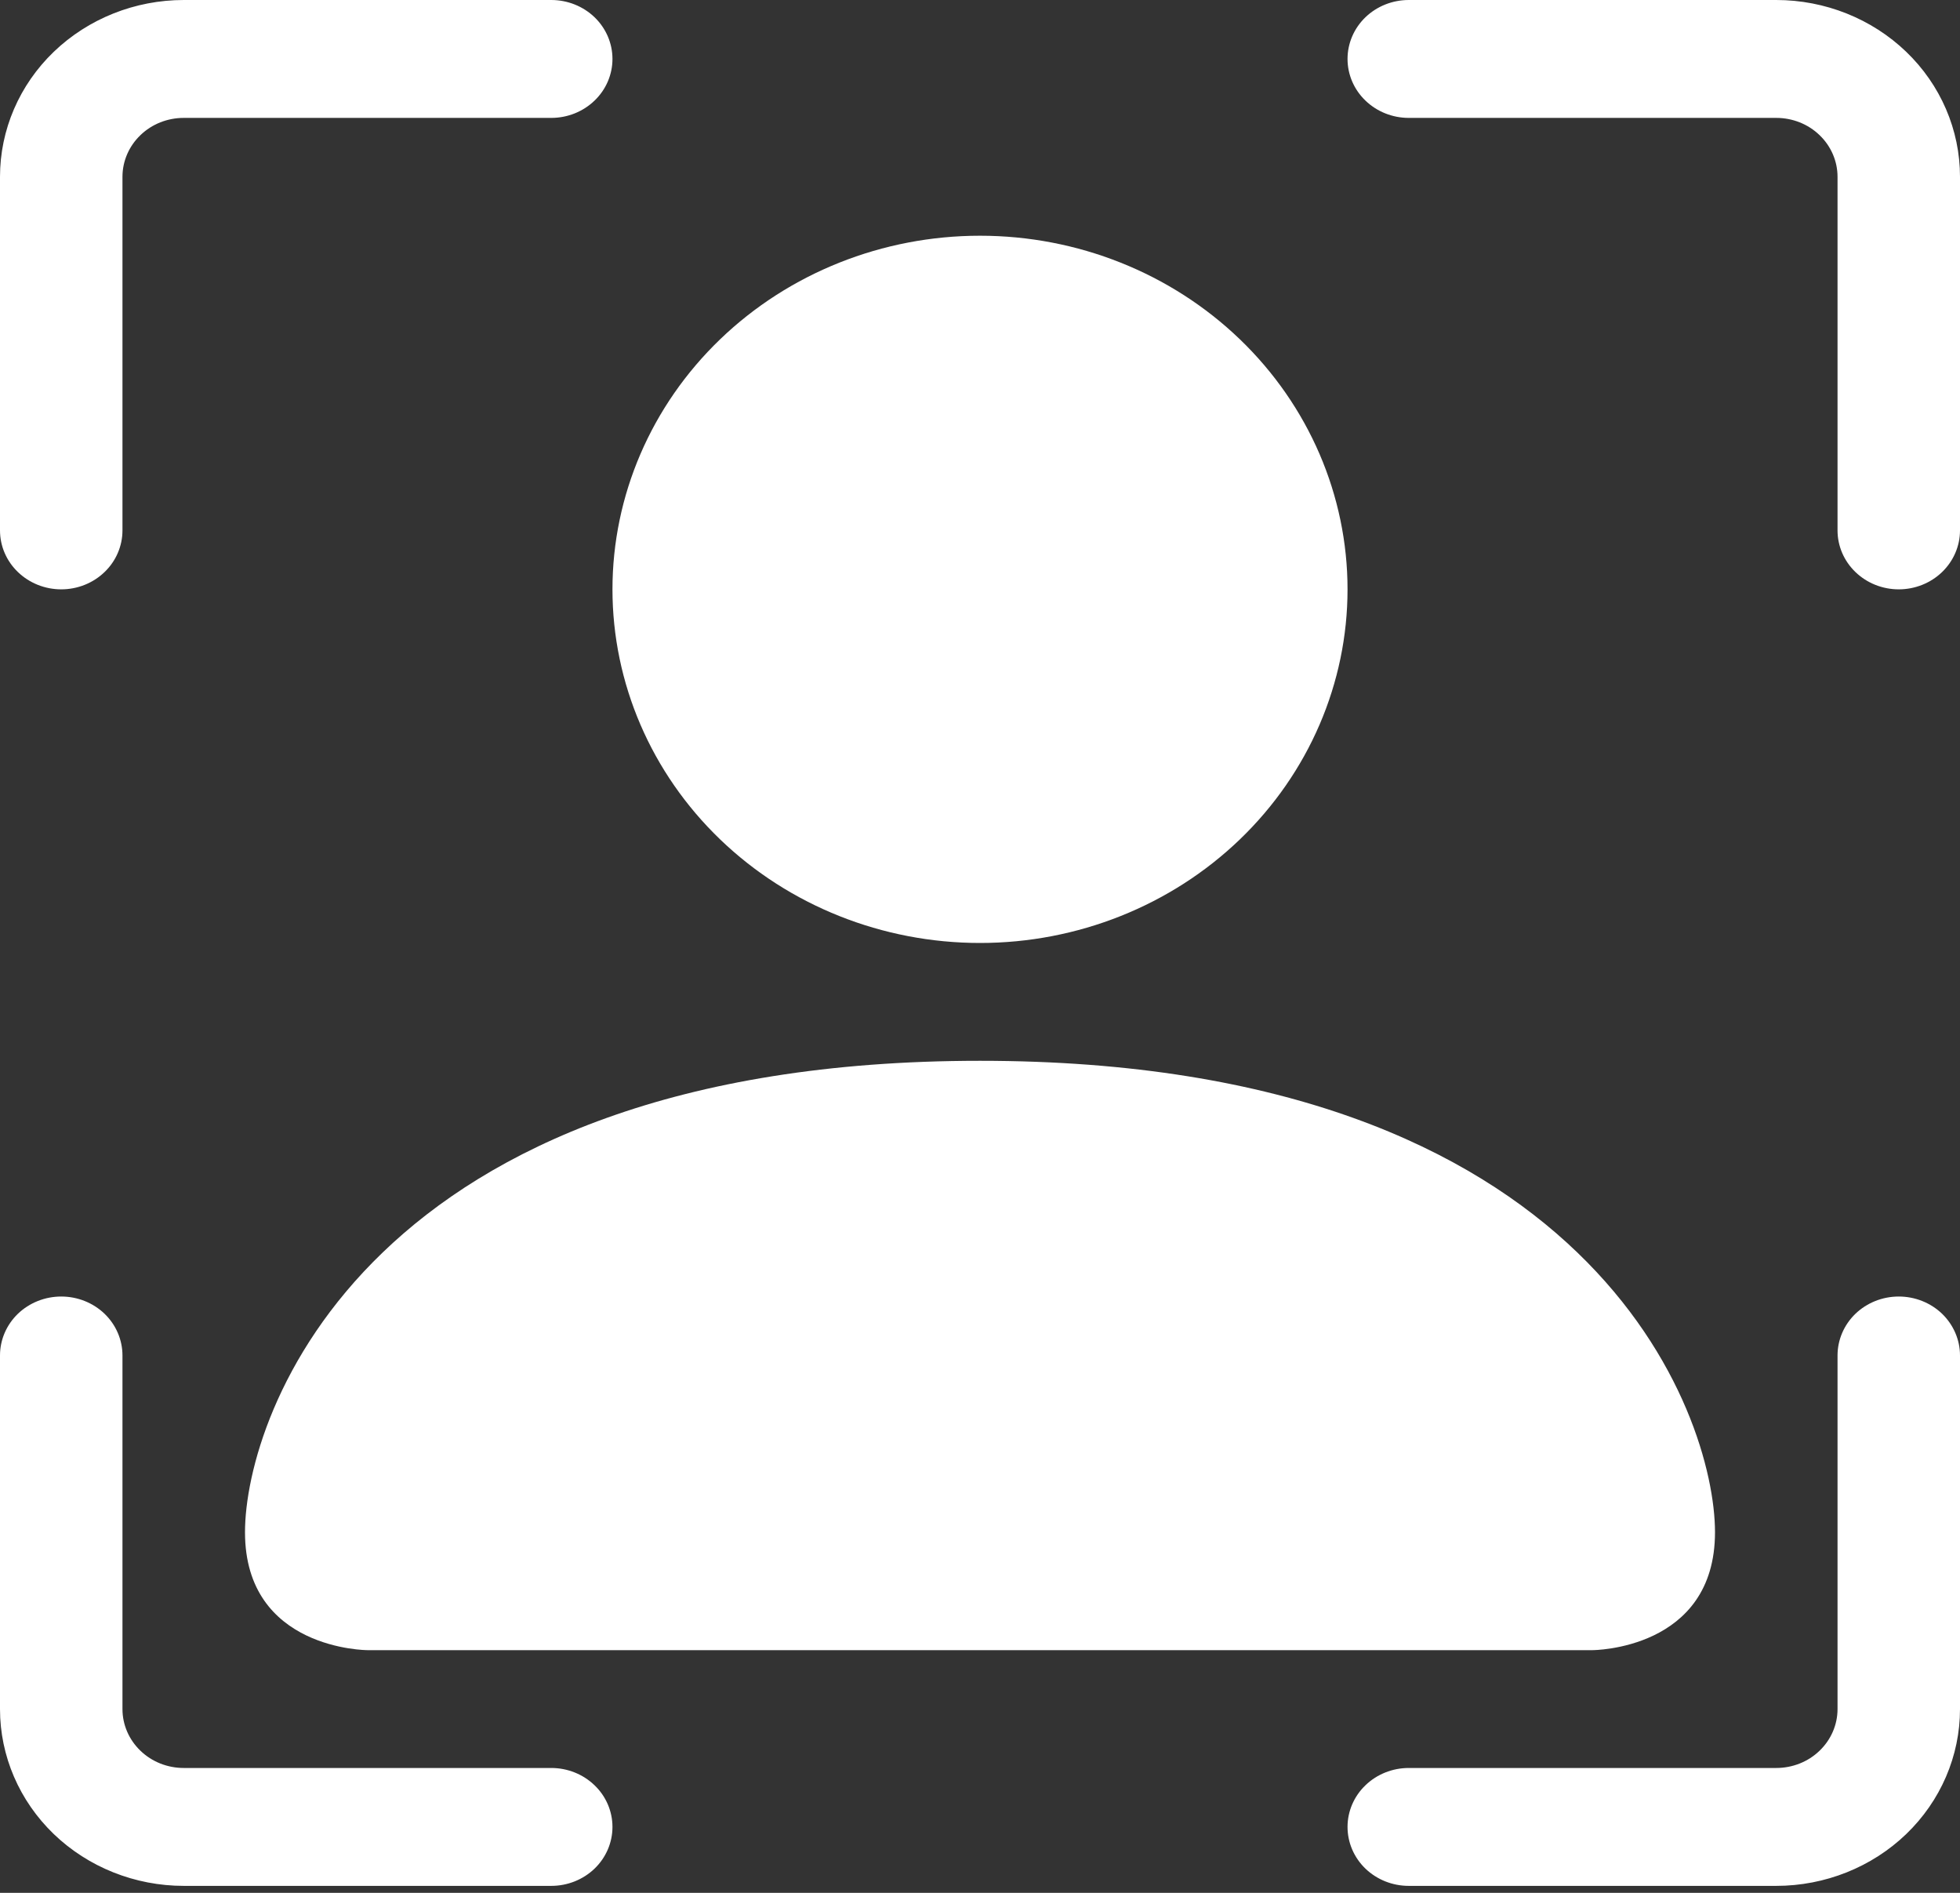
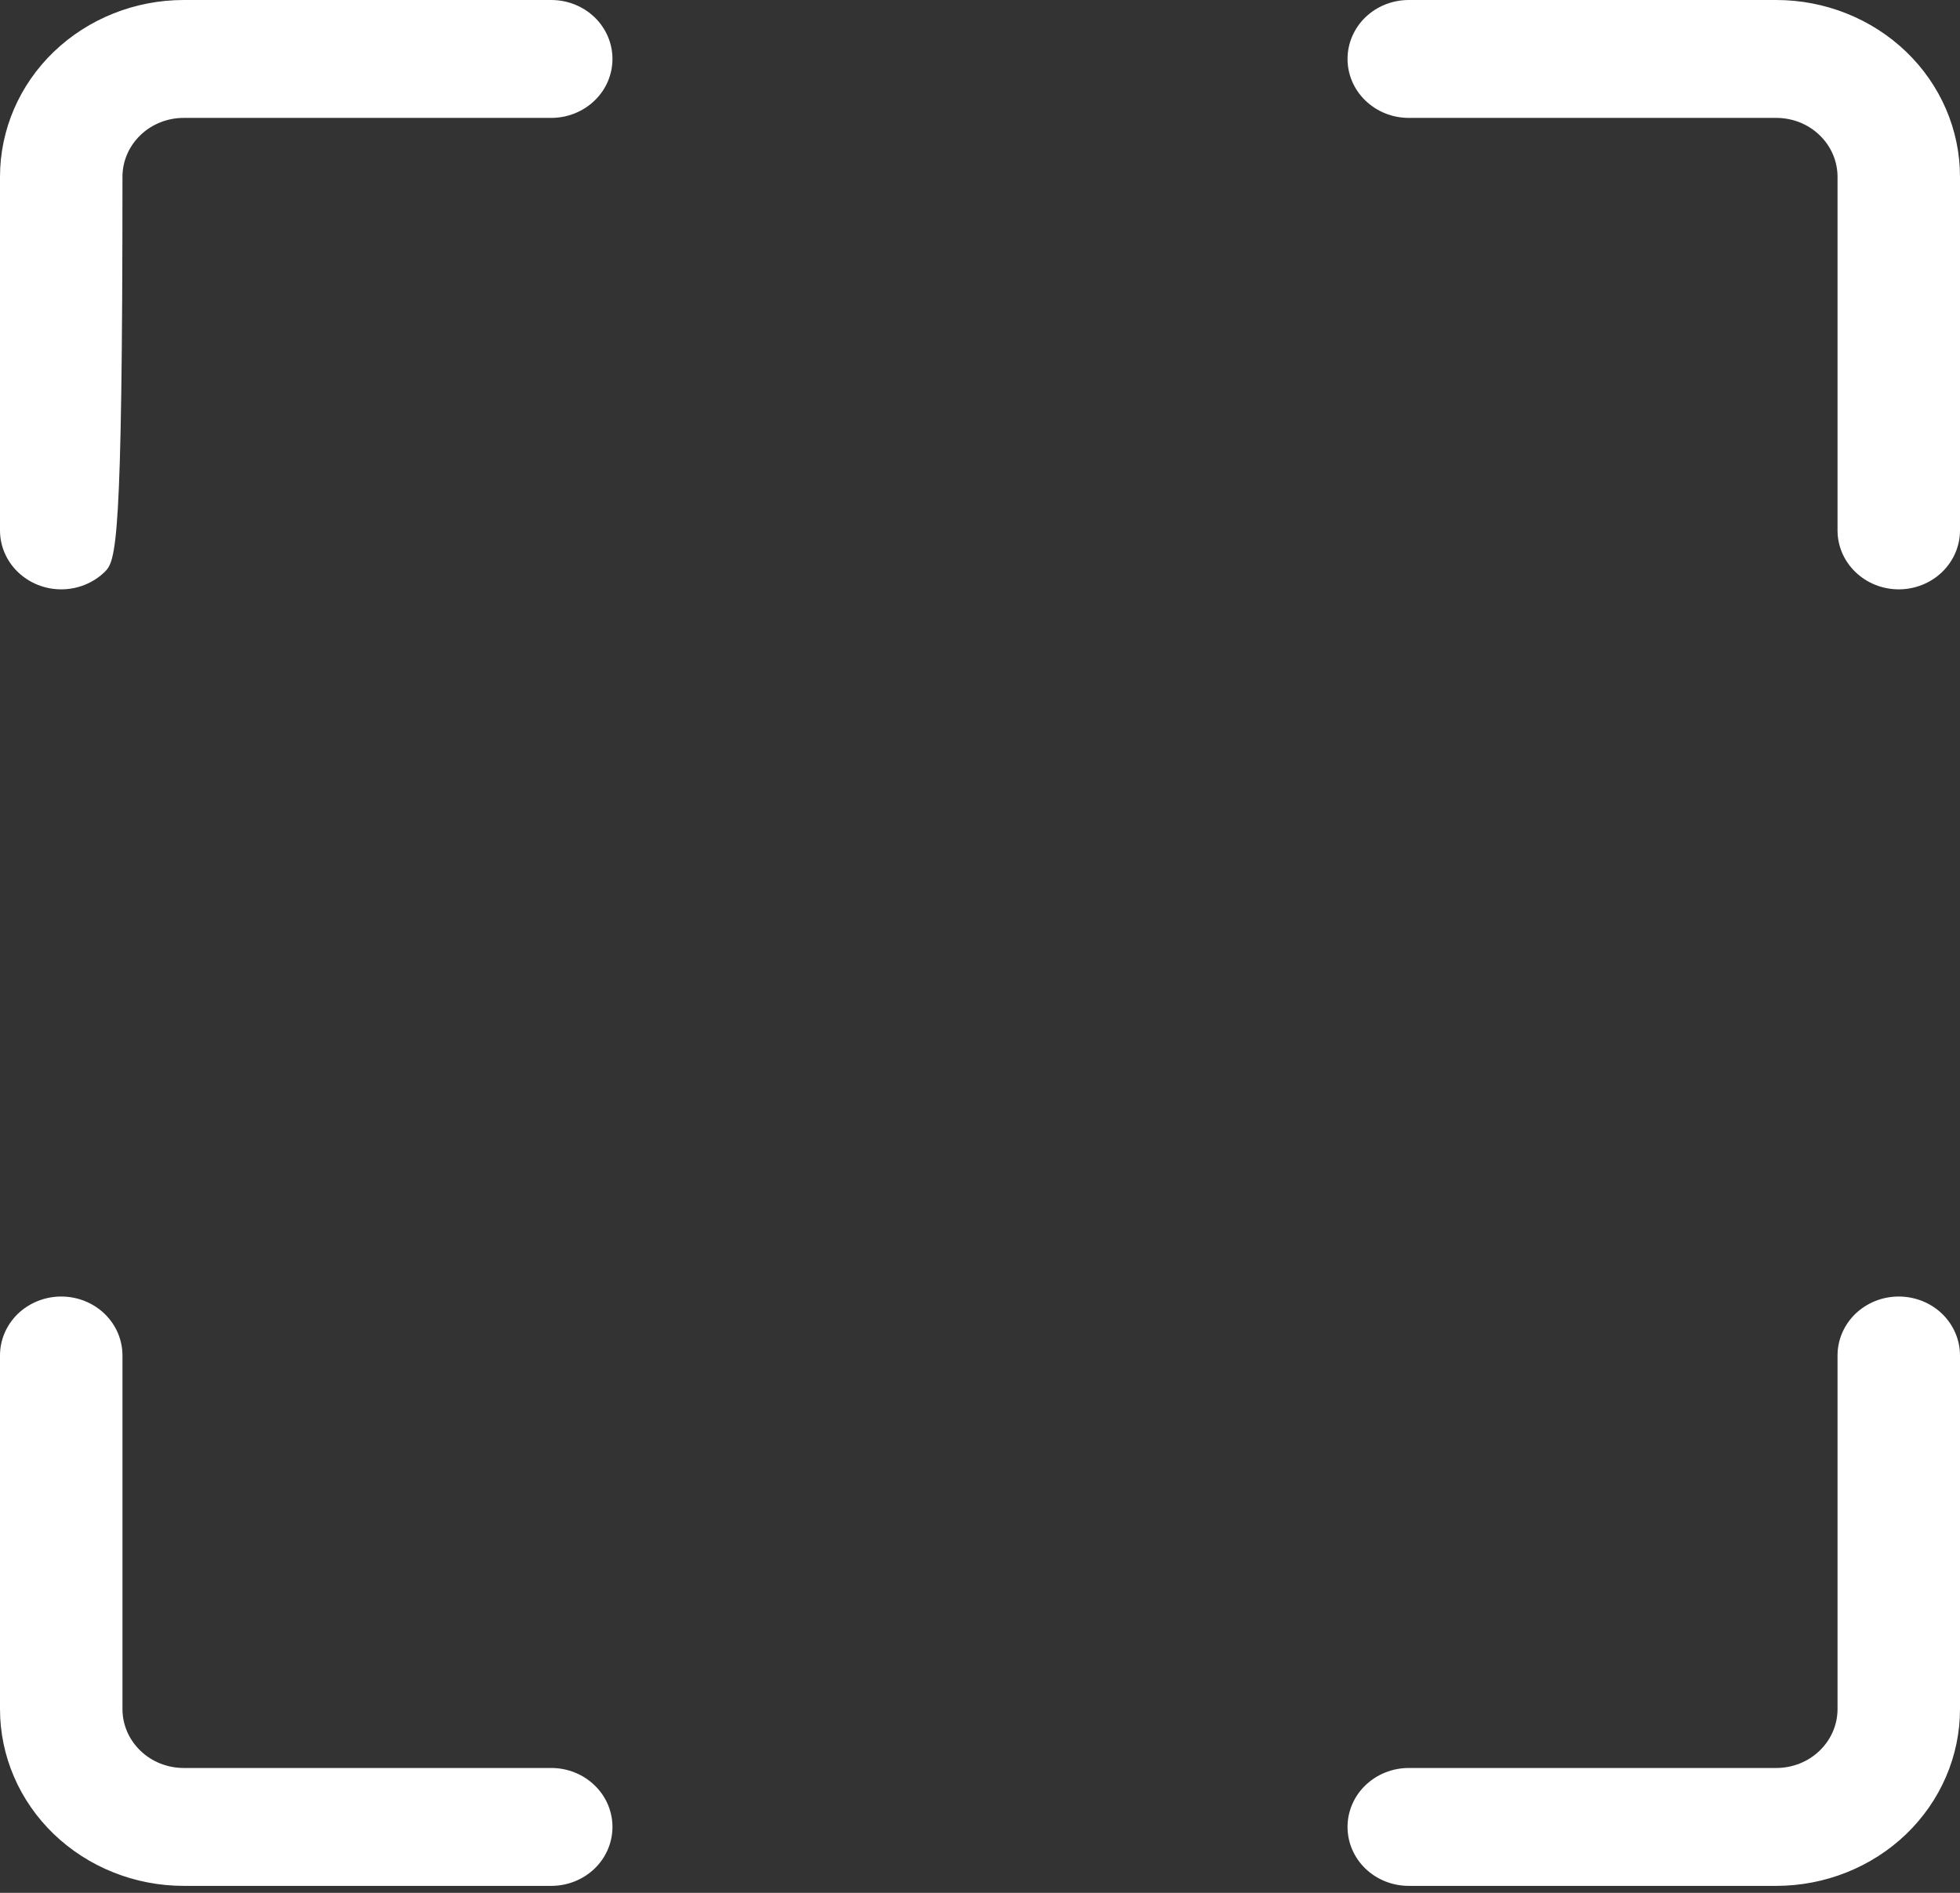
<svg xmlns="http://www.w3.org/2000/svg" width="29" height="28" viewBox="0 0 29 28" fill="none">
  <rect x="0" y="0" width="29" height="28" fill="#333333" stroke="none" />
-   <path d="M2.719 1.744C2.478 1.744 2.248 1.835 2.078 1.999C1.908 2.162 1.812 2.384 1.812 2.615V7.846C1.812 8.077 1.717 8.299 1.547 8.462C1.377 8.626 1.147 8.718 0.906 8.718C0.666 8.718 0.435 8.626 0.265 8.462C0.095 8.299 0 8.077 0 7.846V2.615C0 1.922 0.286 1.256 0.796 0.766C1.306 0.276 1.998 0 2.719 0L8.156 0C8.397 0 8.627 0.092 8.797 0.255C8.967 0.419 9.062 0.641 9.062 0.872C9.062 1.103 8.967 1.325 8.797 1.488C8.627 1.652 8.397 1.744 8.156 1.744H2.719ZM19.938 0.872C19.938 0.641 20.033 0.419 20.203 0.255C20.373 0.092 20.603 0 20.844 0L26.281 0C27.002 0 27.694 0.276 28.204 0.766C28.714 1.256 29 1.922 29 2.615V7.846C29 8.077 28.904 8.299 28.735 8.462C28.565 8.626 28.334 8.718 28.094 8.718C27.853 8.718 27.623 8.626 27.453 8.462C27.283 8.299 27.188 8.077 27.188 7.846V2.615C27.188 2.384 27.092 2.162 26.922 1.999C26.752 1.835 26.522 1.744 26.281 1.744H20.844C20.603 1.744 20.373 1.652 20.203 1.488C20.033 1.325 19.938 1.103 19.938 0.872ZM0.906 19.179C1.147 19.179 1.377 19.271 1.547 19.434C1.717 19.598 1.812 19.82 1.812 20.051V25.282C1.812 25.513 1.908 25.735 2.078 25.898C2.248 26.062 2.478 26.153 2.719 26.153H8.156C8.397 26.153 8.627 26.245 8.797 26.409C8.967 26.572 9.062 26.794 9.062 27.025C9.062 27.256 8.967 27.478 8.797 27.642C8.627 27.805 8.397 27.897 8.156 27.897H2.719C1.998 27.897 1.306 27.621 0.796 27.131C0.286 26.64 0 25.975 0 25.282L0 20.051C0 19.82 0.095 19.598 0.265 19.434C0.435 19.271 0.666 19.179 0.906 19.179ZM28.094 19.179C28.334 19.179 28.565 19.271 28.735 19.434C28.904 19.598 29 19.82 29 20.051V25.282C29 25.975 28.714 26.64 28.204 27.131C27.694 27.621 27.002 27.897 26.281 27.897H20.844C20.603 27.897 20.373 27.805 20.203 27.642C20.033 27.478 19.938 27.256 19.938 27.025C19.938 26.794 20.033 26.572 20.203 26.409C20.373 26.245 20.603 26.153 20.844 26.153H26.281C26.522 26.153 26.752 26.062 26.922 25.898C27.092 25.735 27.188 25.513 27.188 25.282V20.051C27.188 19.82 27.283 19.598 27.453 19.434C27.623 19.271 27.853 19.179 28.094 19.179Z" fill="white" />
-   <path d="M5.438 24.41C5.438 24.41 3.625 24.41 3.625 22.666C3.625 20.923 5.438 15.692 14.5 15.692C23.562 15.692 25.375 20.923 25.375 22.666C25.375 24.41 23.562 24.41 23.562 24.41H5.438ZM19.938 8.718C19.938 10.105 19.365 11.436 18.345 12.417C17.325 13.398 15.942 13.949 14.5 13.949C13.058 13.949 11.675 13.398 10.655 12.417C9.635 11.436 9.062 10.105 9.062 8.718C9.062 7.331 9.635 6 10.655 5.019C11.675 4.038 13.058 3.487 14.5 3.487C15.942 3.487 17.325 4.038 18.345 5.019C19.365 6 19.938 7.331 19.938 8.718Z" fill="white" />
+   <path d="M2.719 1.744C2.478 1.744 2.248 1.835 2.078 1.999C1.908 2.162 1.812 2.384 1.812 2.615C1.812 8.077 1.717 8.299 1.547 8.462C1.377 8.626 1.147 8.718 0.906 8.718C0.666 8.718 0.435 8.626 0.265 8.462C0.095 8.299 0 8.077 0 7.846V2.615C0 1.922 0.286 1.256 0.796 0.766C1.306 0.276 1.998 0 2.719 0L8.156 0C8.397 0 8.627 0.092 8.797 0.255C8.967 0.419 9.062 0.641 9.062 0.872C9.062 1.103 8.967 1.325 8.797 1.488C8.627 1.652 8.397 1.744 8.156 1.744H2.719ZM19.938 0.872C19.938 0.641 20.033 0.419 20.203 0.255C20.373 0.092 20.603 0 20.844 0L26.281 0C27.002 0 27.694 0.276 28.204 0.766C28.714 1.256 29 1.922 29 2.615V7.846C29 8.077 28.904 8.299 28.735 8.462C28.565 8.626 28.334 8.718 28.094 8.718C27.853 8.718 27.623 8.626 27.453 8.462C27.283 8.299 27.188 8.077 27.188 7.846V2.615C27.188 2.384 27.092 2.162 26.922 1.999C26.752 1.835 26.522 1.744 26.281 1.744H20.844C20.603 1.744 20.373 1.652 20.203 1.488C20.033 1.325 19.938 1.103 19.938 0.872ZM0.906 19.179C1.147 19.179 1.377 19.271 1.547 19.434C1.717 19.598 1.812 19.82 1.812 20.051V25.282C1.812 25.513 1.908 25.735 2.078 25.898C2.248 26.062 2.478 26.153 2.719 26.153H8.156C8.397 26.153 8.627 26.245 8.797 26.409C8.967 26.572 9.062 26.794 9.062 27.025C9.062 27.256 8.967 27.478 8.797 27.642C8.627 27.805 8.397 27.897 8.156 27.897H2.719C1.998 27.897 1.306 27.621 0.796 27.131C0.286 26.64 0 25.975 0 25.282L0 20.051C0 19.82 0.095 19.598 0.265 19.434C0.435 19.271 0.666 19.179 0.906 19.179ZM28.094 19.179C28.334 19.179 28.565 19.271 28.735 19.434C28.904 19.598 29 19.82 29 20.051V25.282C29 25.975 28.714 26.64 28.204 27.131C27.694 27.621 27.002 27.897 26.281 27.897H20.844C20.603 27.897 20.373 27.805 20.203 27.642C20.033 27.478 19.938 27.256 19.938 27.025C19.938 26.794 20.033 26.572 20.203 26.409C20.373 26.245 20.603 26.153 20.844 26.153H26.281C26.522 26.153 26.752 26.062 26.922 25.898C27.092 25.735 27.188 25.513 27.188 25.282V20.051C27.188 19.82 27.283 19.598 27.453 19.434C27.623 19.271 27.853 19.179 28.094 19.179Z" fill="white" />
</svg>